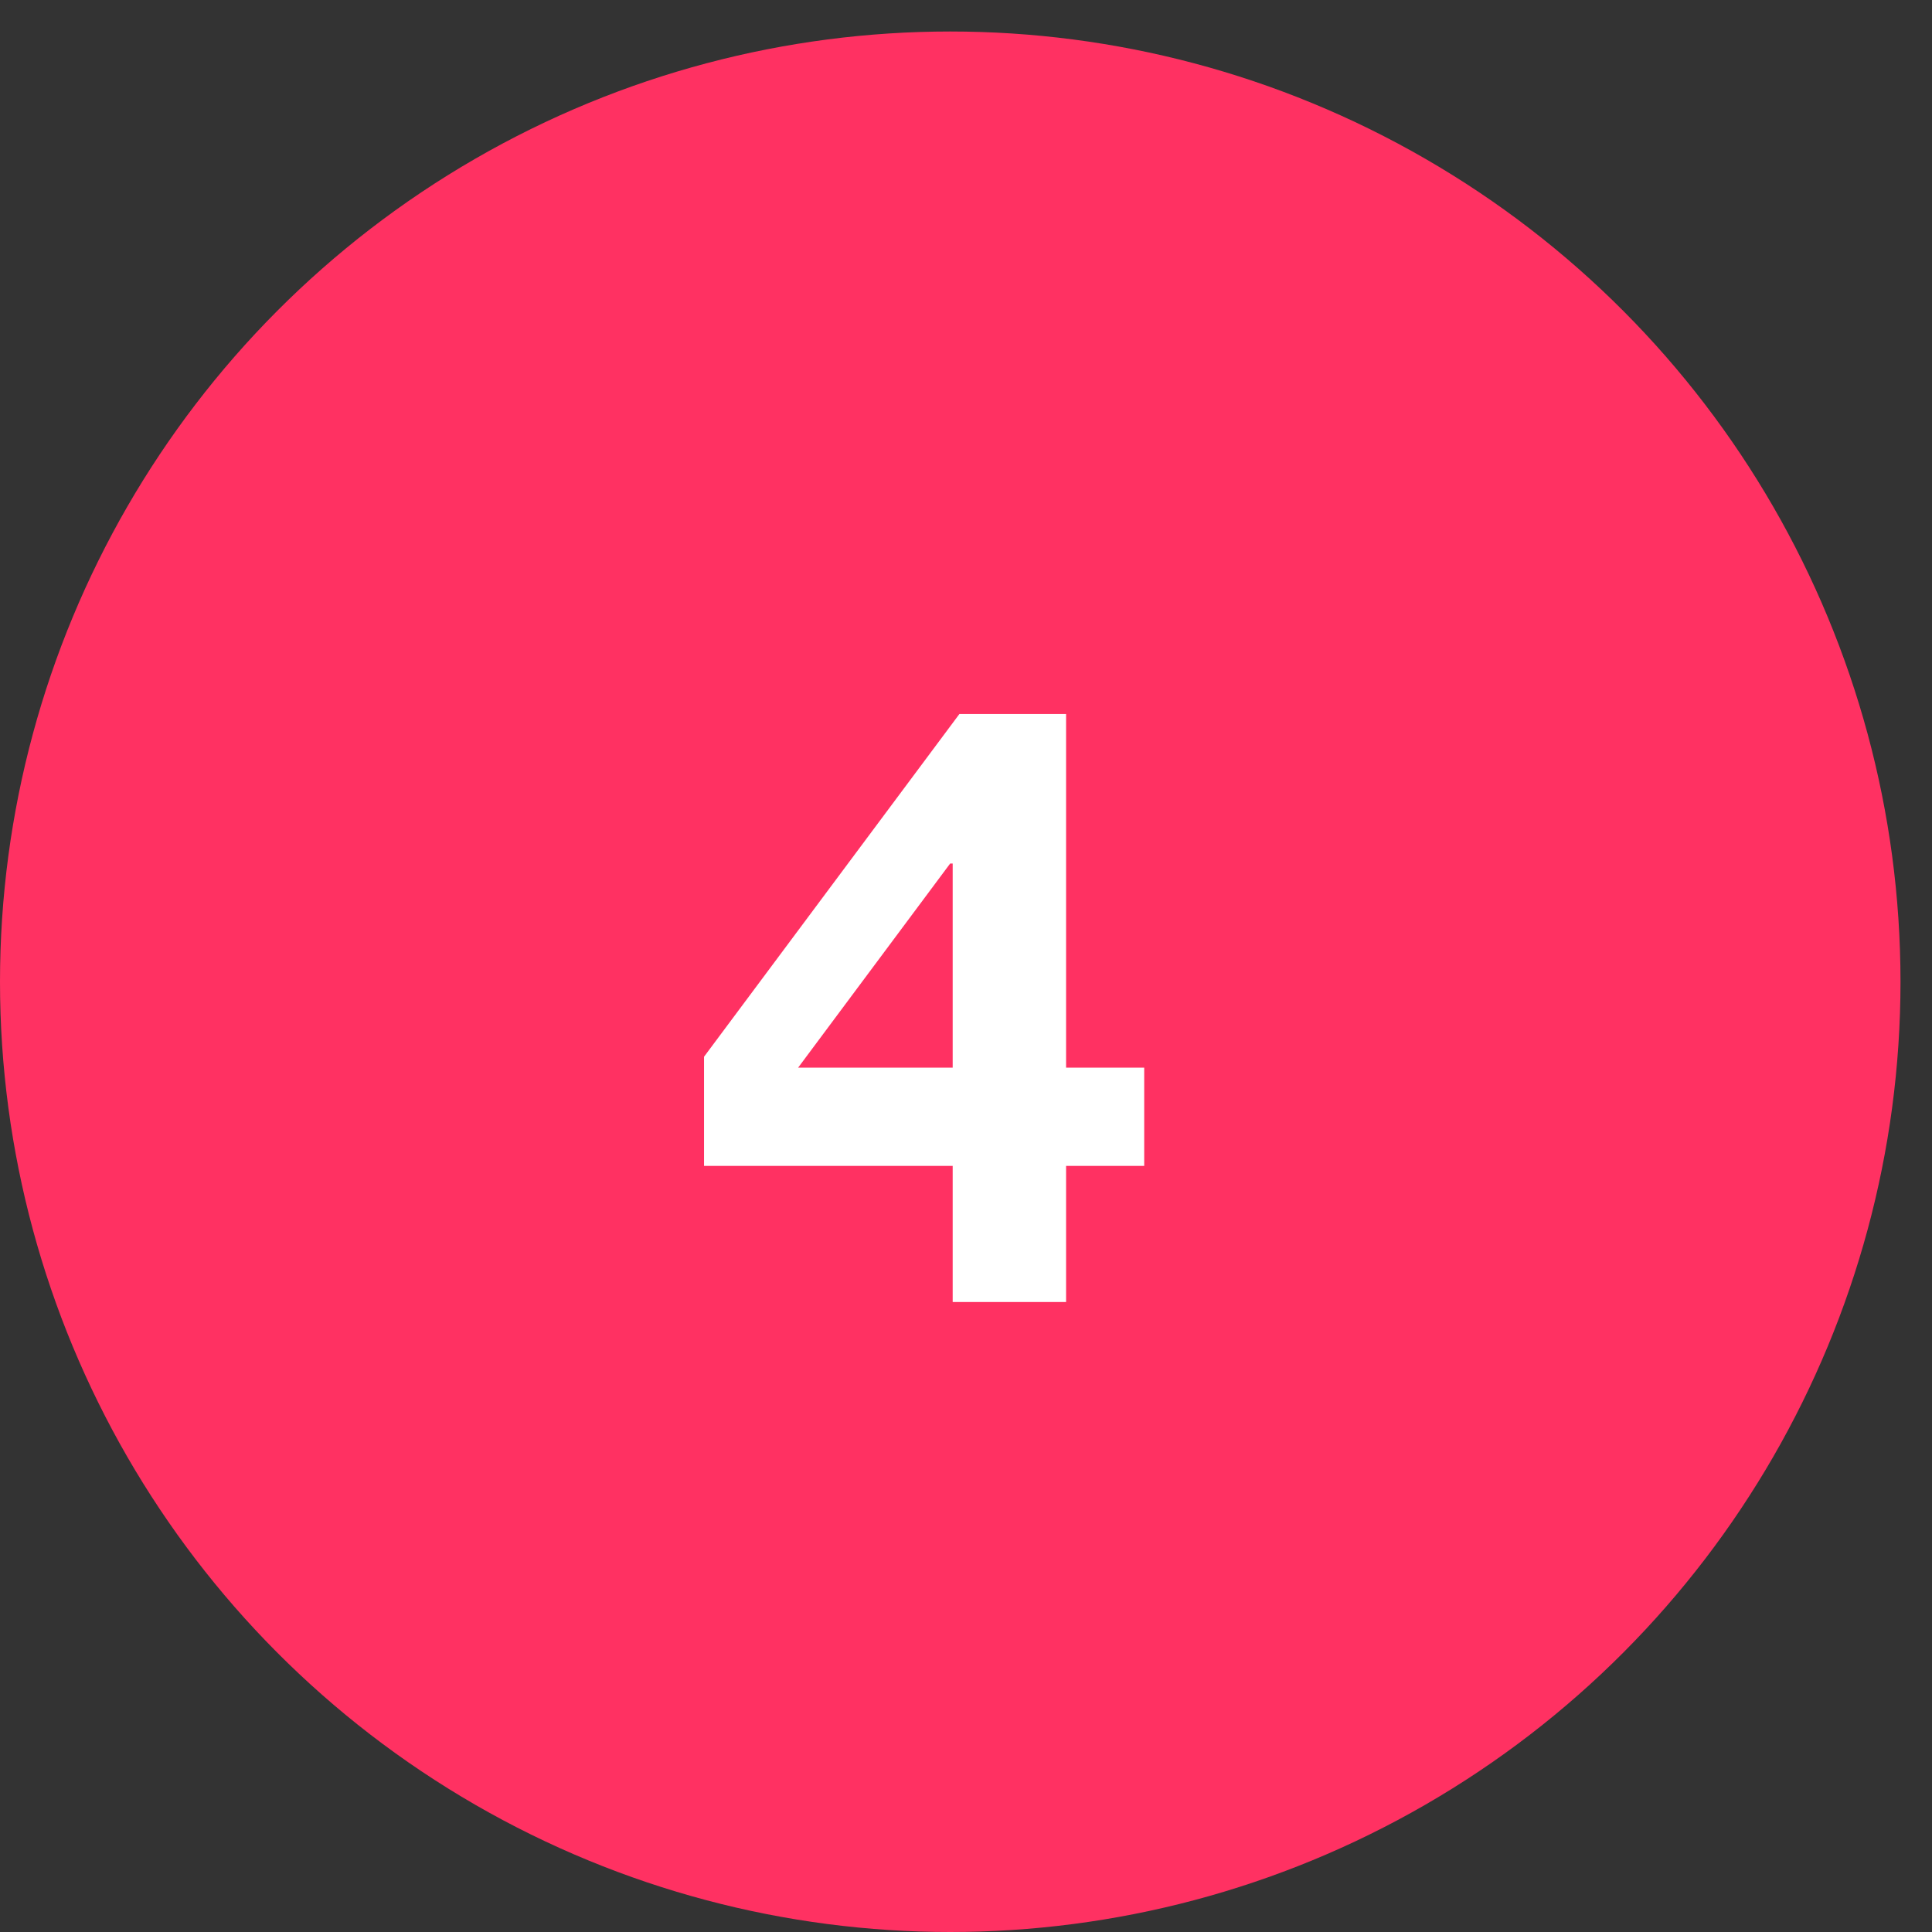
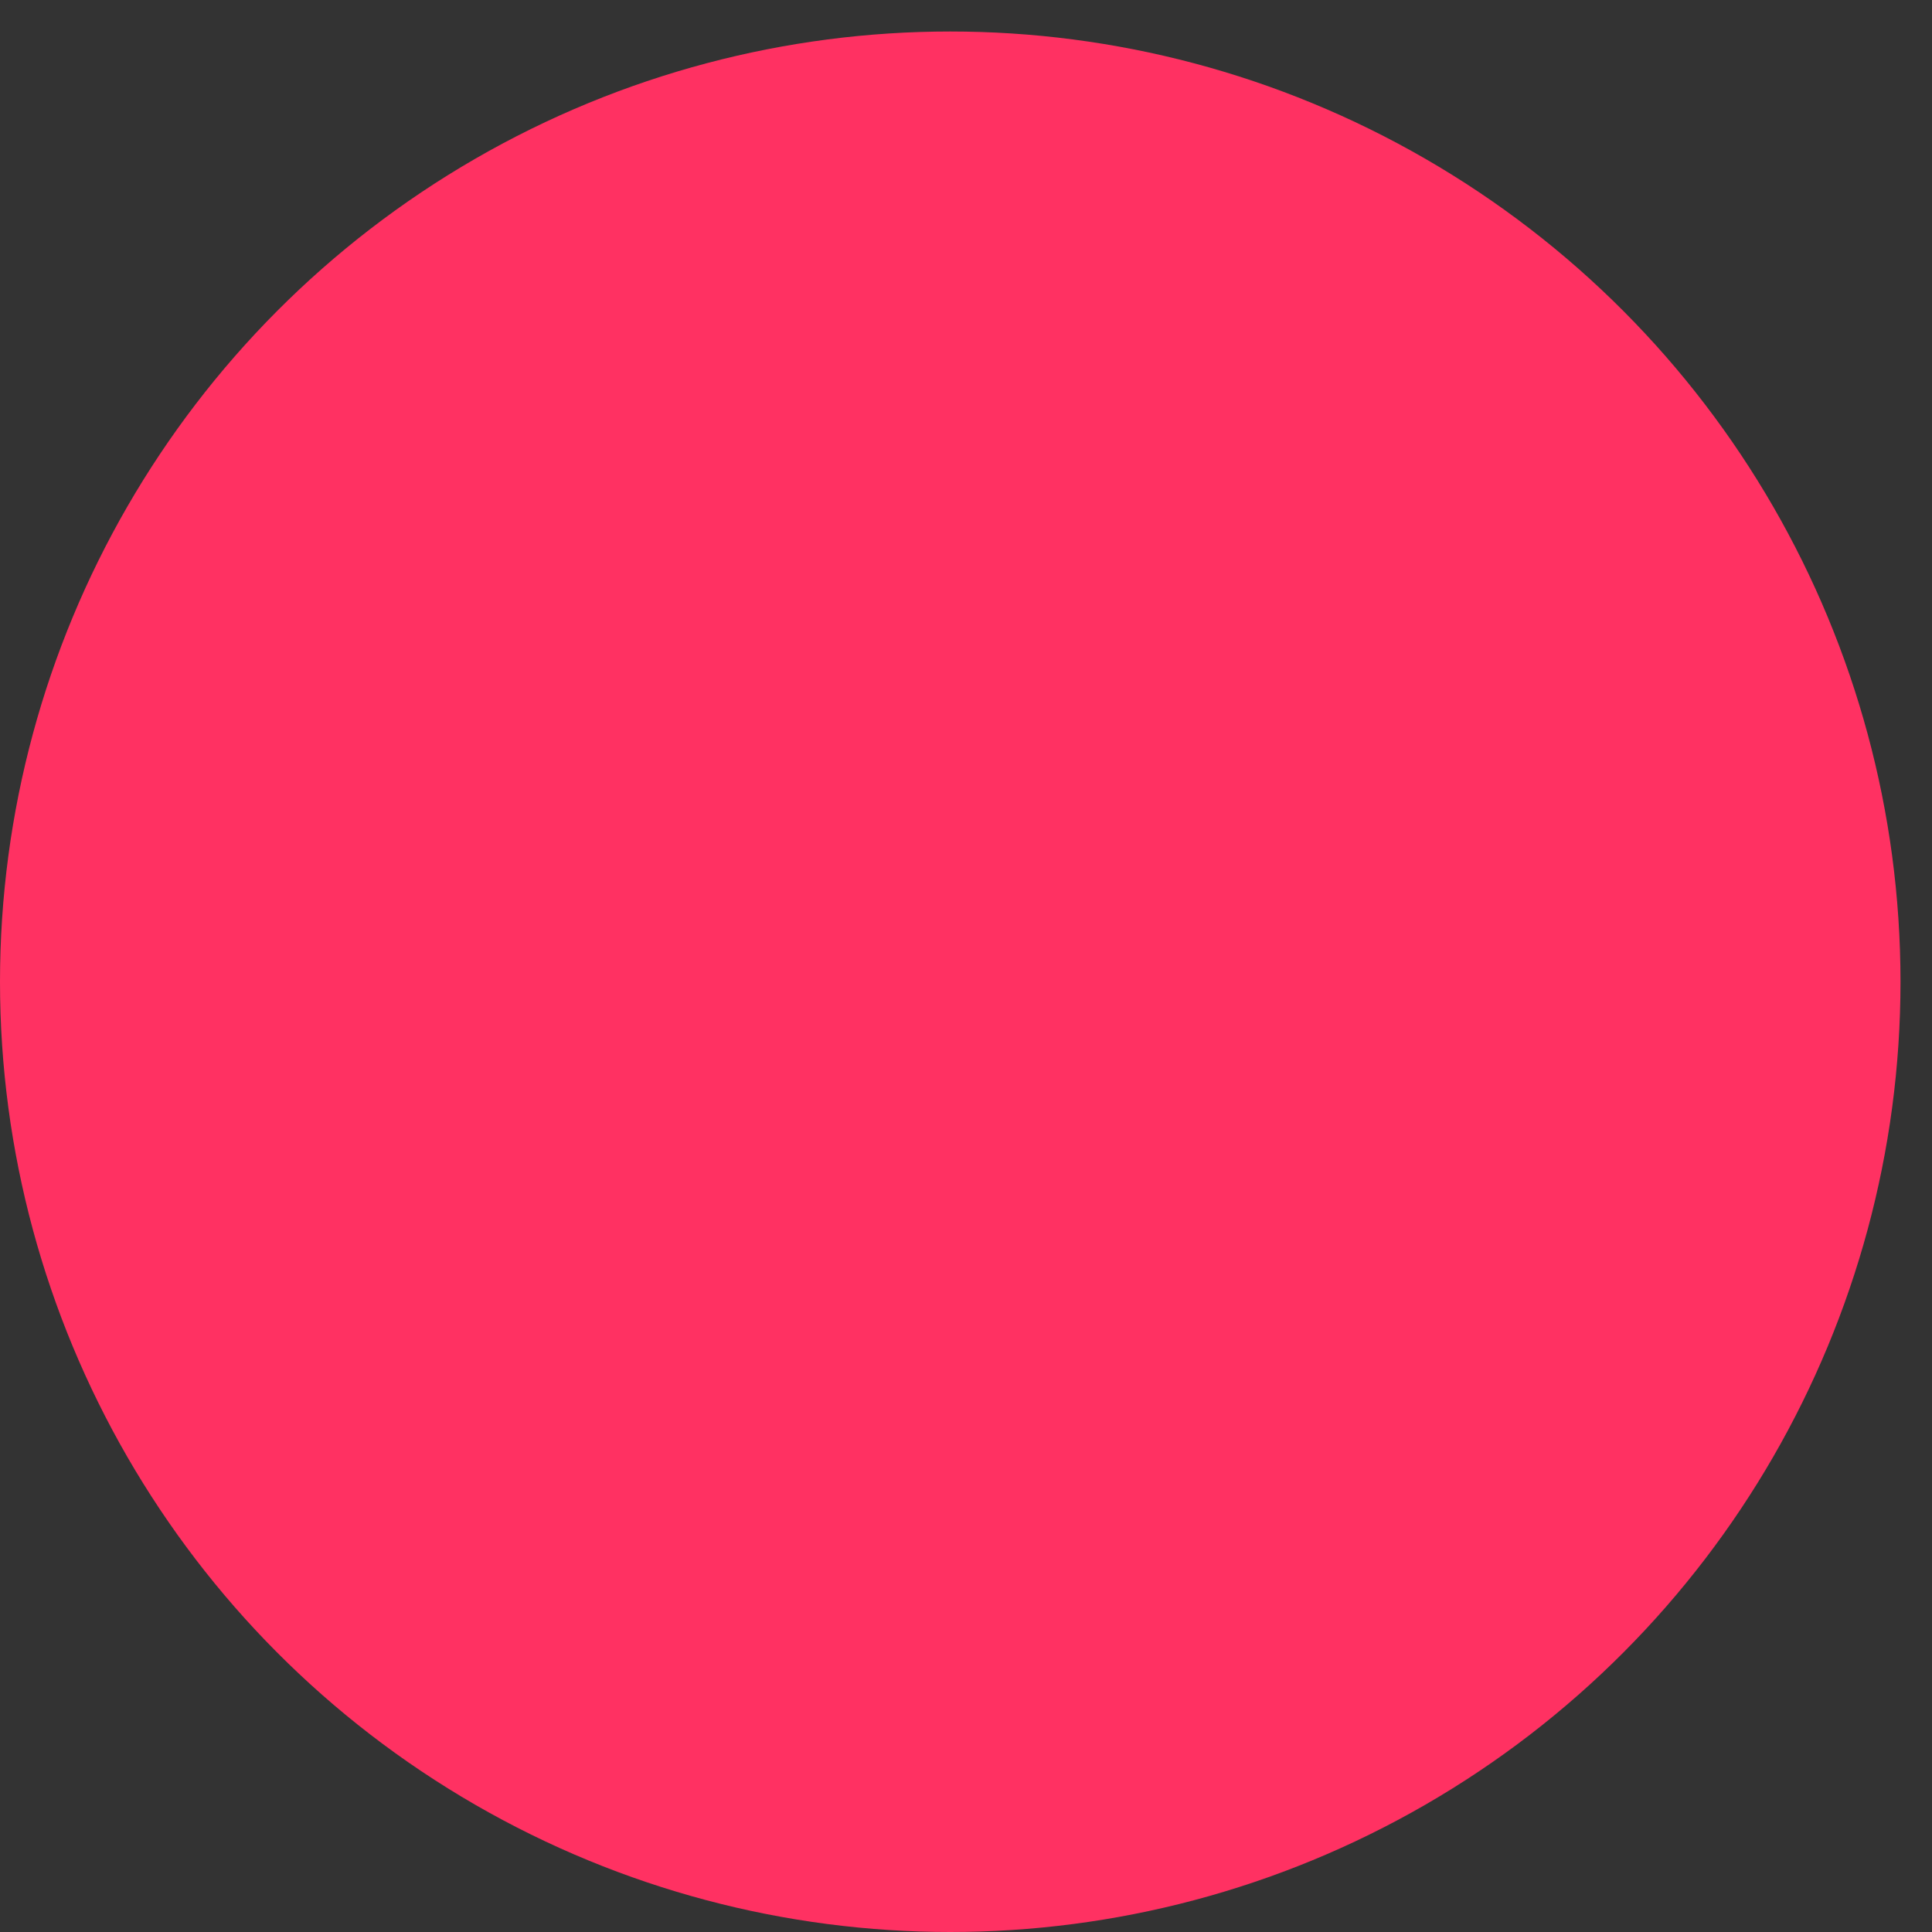
<svg xmlns="http://www.w3.org/2000/svg" width="46" height="46" viewBox="0 0 46 46" fill="none">
  <rect x="0" y="0" width="46" height="46" fill="#333333" stroke="none" />
  <circle cx="22.625" cy="23.375" r="22.625" fill="#FF3162" />
  <g clip-path="url(#clip0_334_2570)">
-     <path d="M22.683 20.56H22.623L19.003 25.42H22.683V20.56ZM22.683 27.76H16.763V25.16L22.843 17H25.383V25.42H27.243V27.76H25.383V31H22.683V27.76Z" fill="white" />
-   </g>
+     </g>
  <defs>
    <clipPath id="clip0_334_2570">
      <rect width="22" height="23" fill="white" transform="translate(11 12.25)" />
    </clipPath>
  </defs>
</svg>